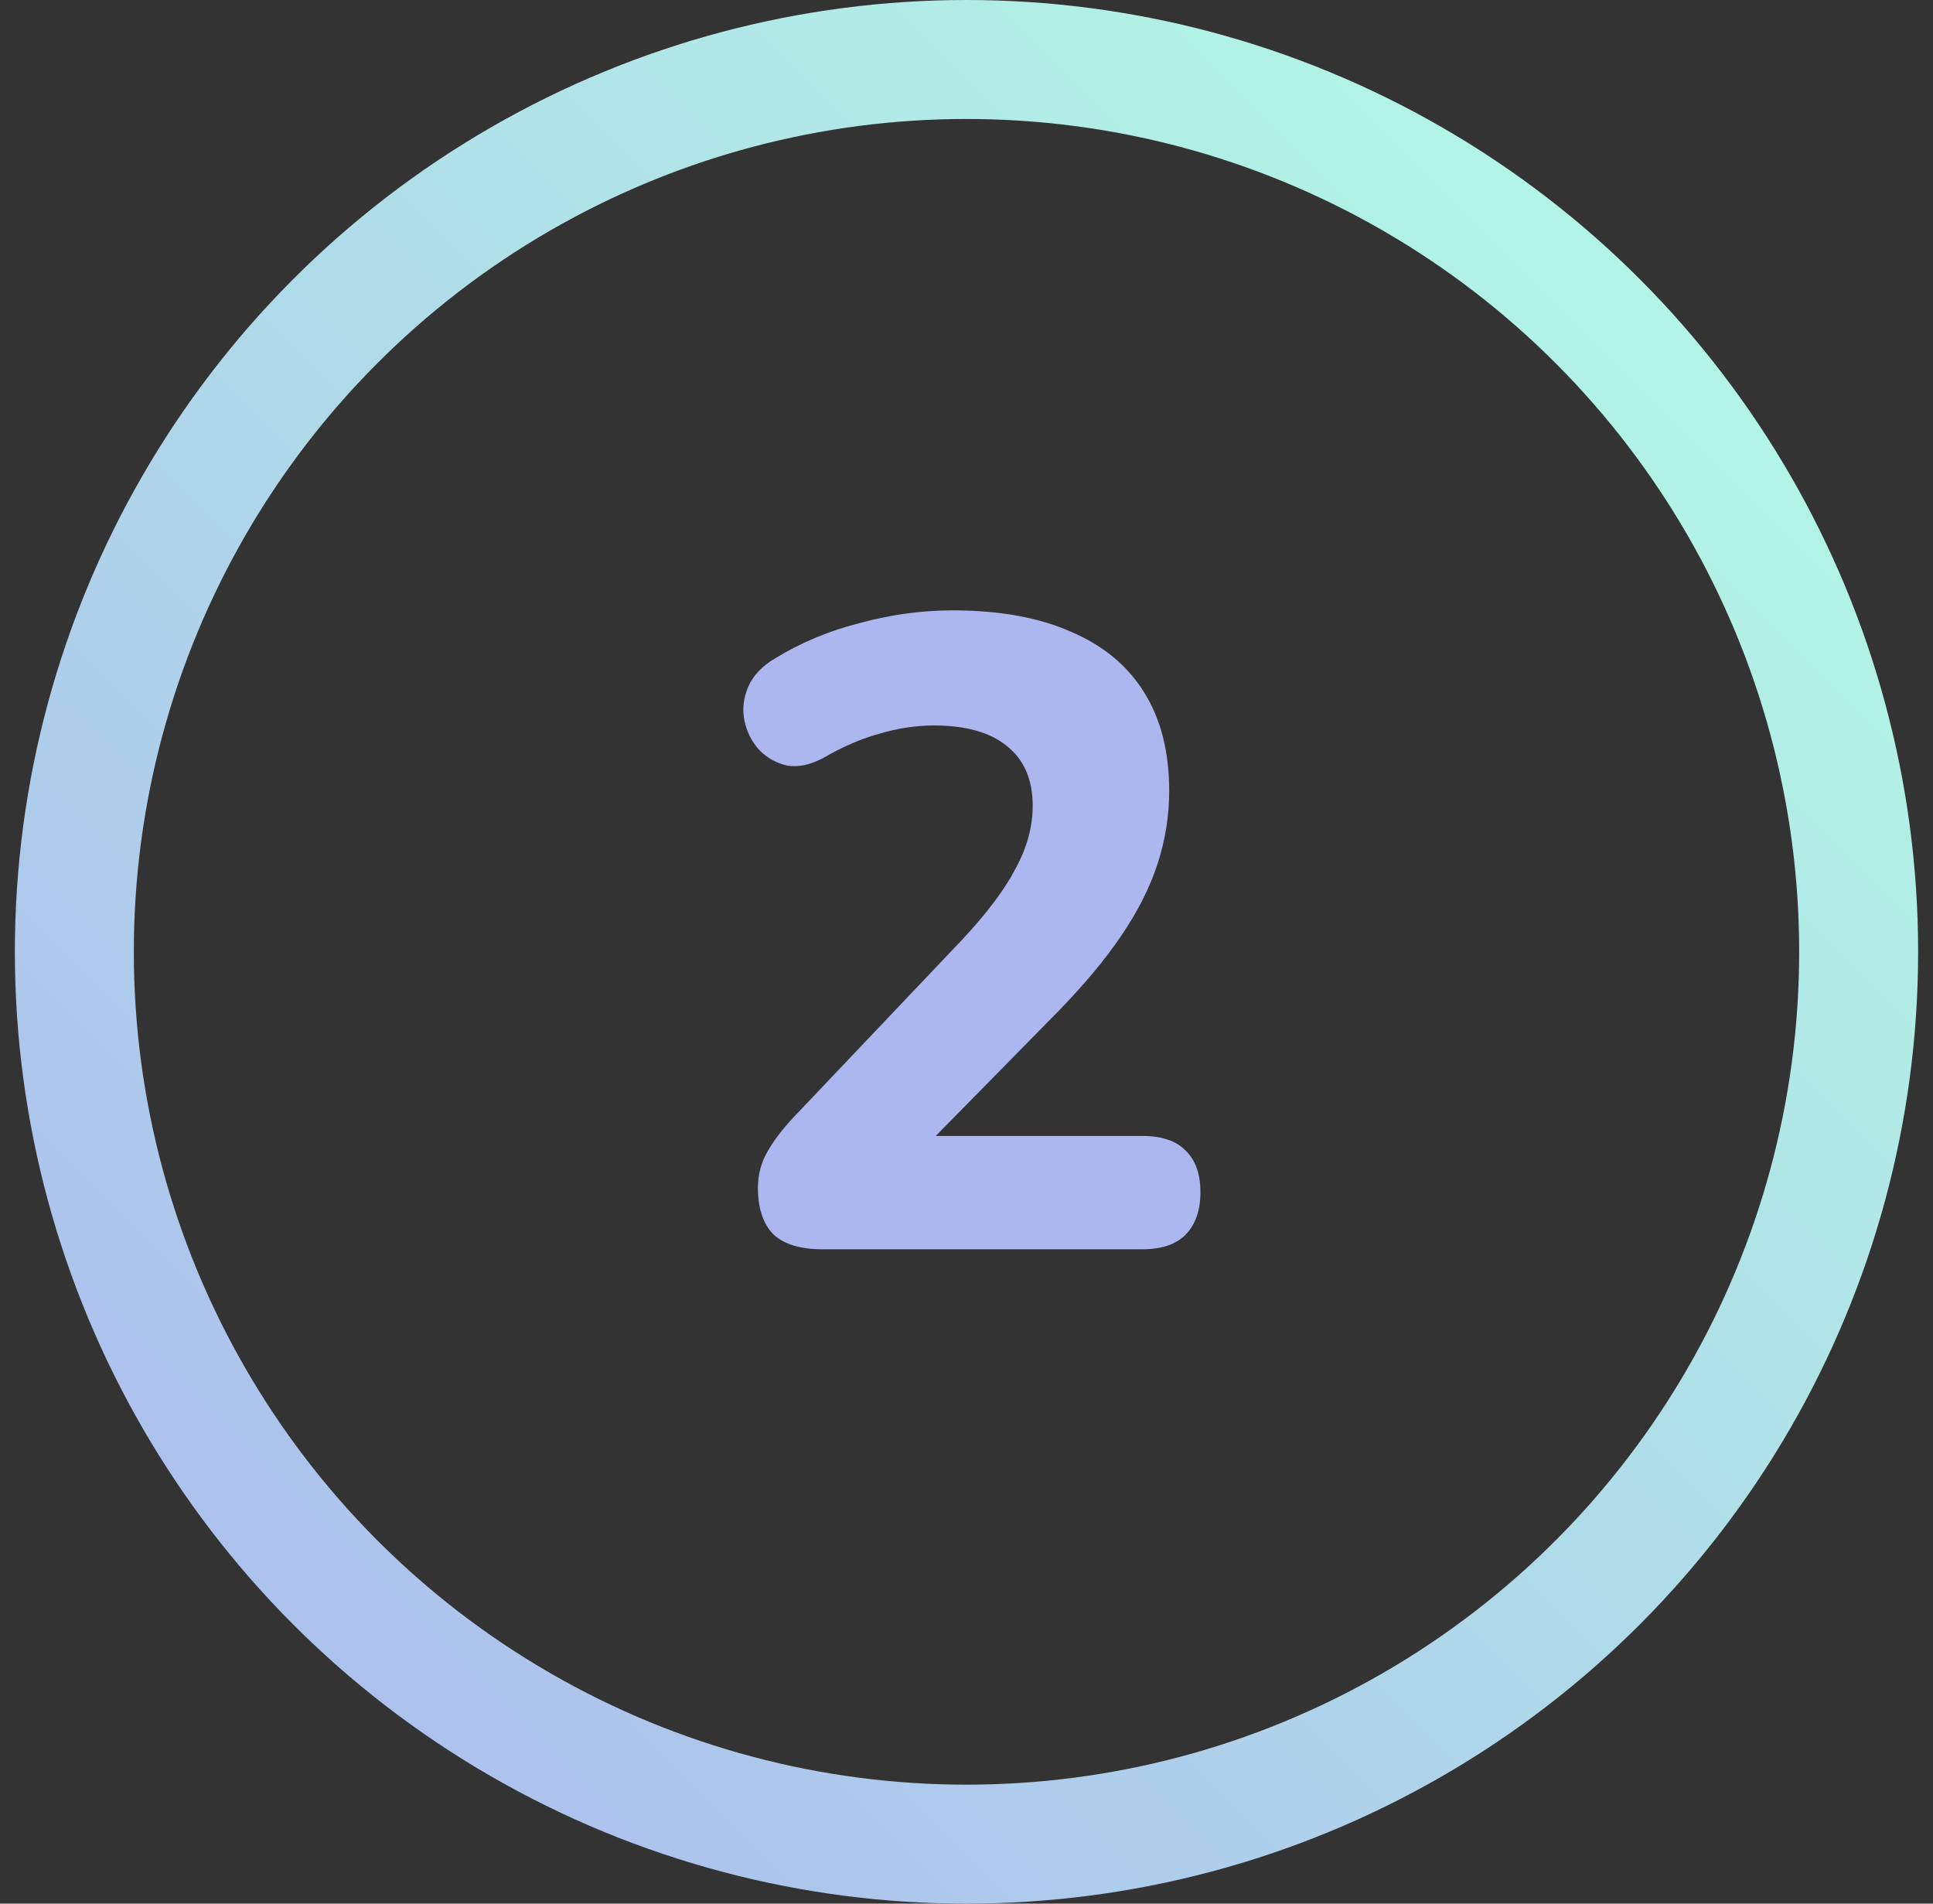
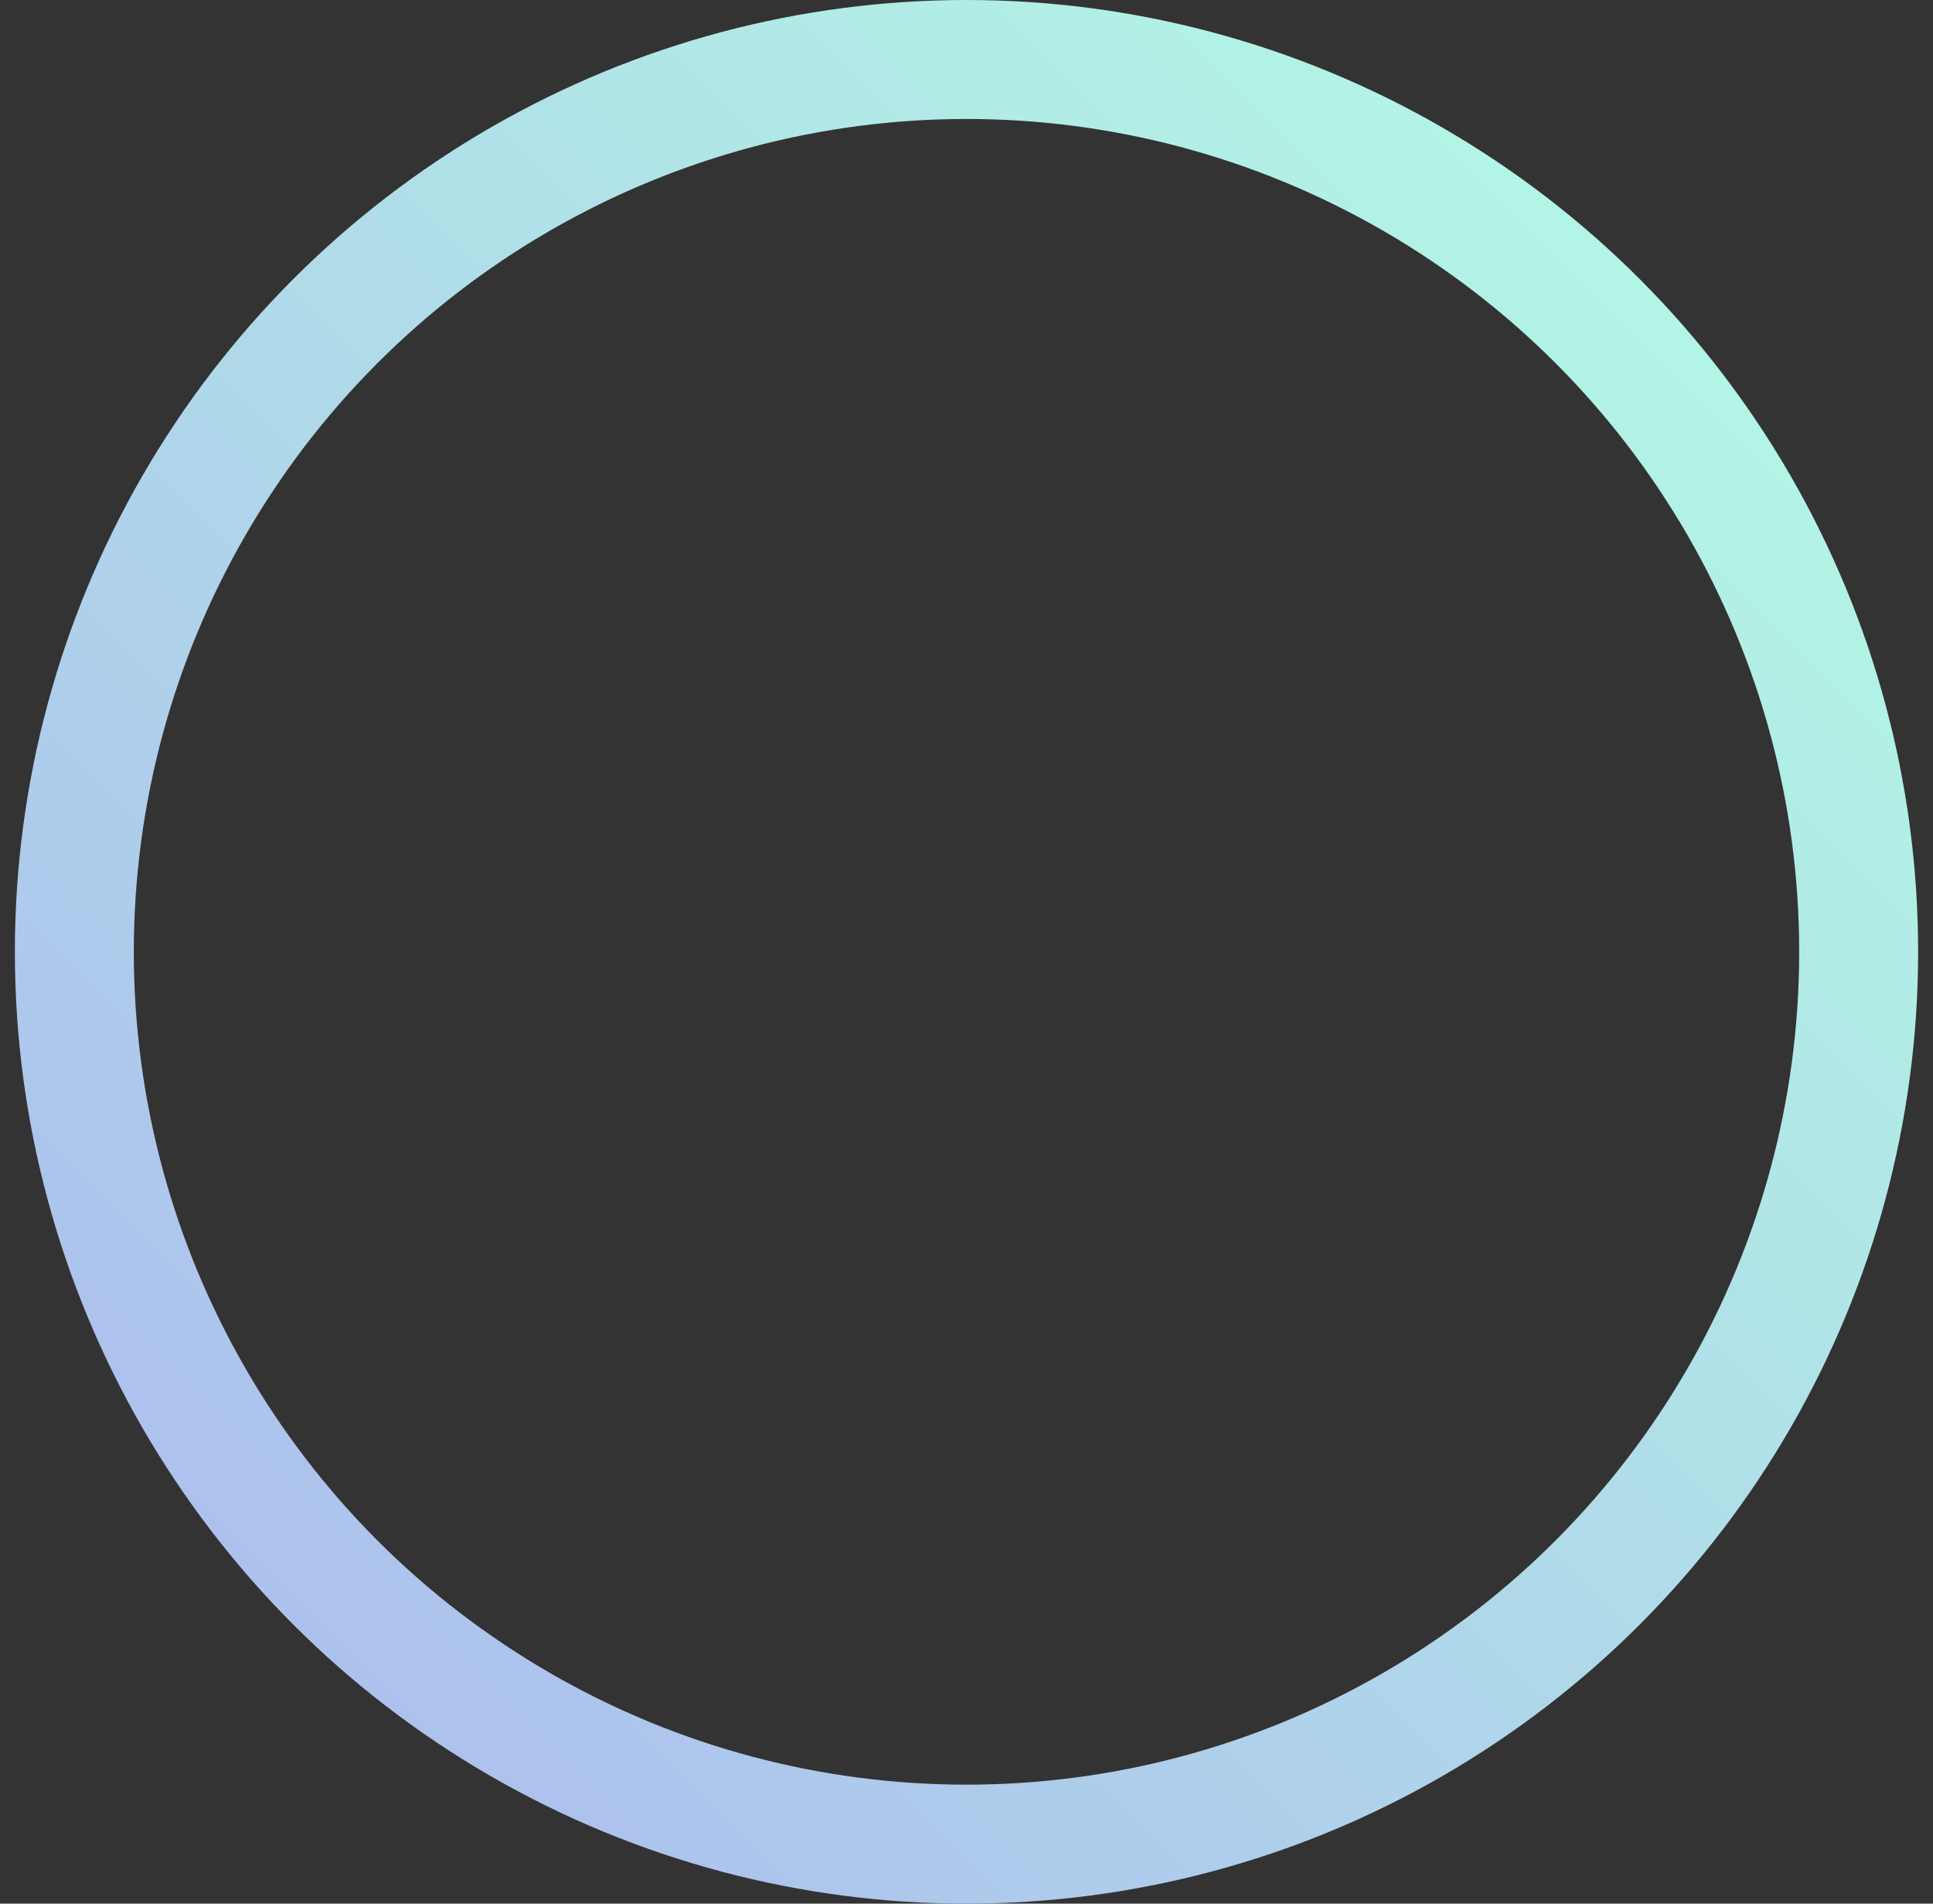
<svg xmlns="http://www.w3.org/2000/svg" width="65" height="64" viewBox="0 0 65 64" fill="none">
  <rect x="0" y="0" width="65" height="64" fill="#333333" stroke="none" />
  <circle cx="32.5" cy="32" r="30" stroke="url(#paint0_linear_571_4509)" stroke-width="4" />
-   <path d="M27.646 42C26.906 42 26.356 41.83 25.996 41.49C25.656 41.13 25.486 40.61 25.486 39.93C25.486 39.49 25.596 39.08 25.816 38.7C26.036 38.32 26.336 37.93 26.716 37.53L32.356 31.59C33.196 30.69 33.796 29.89 34.156 29.19C34.536 28.49 34.726 27.79 34.726 27.09C34.726 26.21 34.436 25.54 33.856 25.08C33.296 24.62 32.476 24.39 31.396 24.39C30.816 24.39 30.216 24.48 29.596 24.66C28.996 24.82 28.366 25.09 27.706 25.47C27.266 25.71 26.856 25.8 26.476 25.74C26.116 25.66 25.806 25.49 25.546 25.23C25.286 24.95 25.116 24.62 25.036 24.24C24.956 23.86 24.996 23.48 25.156 23.1C25.316 22.72 25.616 22.4 26.056 22.14C26.936 21.6 27.896 21.2 28.936 20.94C29.976 20.66 31.006 20.52 32.026 20.52C33.606 20.52 34.936 20.76 36.016 21.24C37.096 21.7 37.916 22.38 38.476 23.28C39.036 24.18 39.316 25.28 39.316 26.58C39.316 27.42 39.186 28.24 38.926 29.04C38.666 29.84 38.256 30.65 37.696 31.47C37.156 32.27 36.436 33.13 35.536 34.05L30.286 39.39V38.19H38.416C39.056 38.19 39.536 38.35 39.856 38.67C40.196 38.99 40.366 39.46 40.366 40.08C40.366 40.7 40.196 41.18 39.856 41.52C39.536 41.84 39.056 42 38.416 42H27.646Z" fill="#ACB6EF" />
  <defs>
    <linearGradient id="paint0_linear_571_4509" x1="64" y1="-3.76999e-06" x2="3.8296e-06" y2="64" gradientUnits="userSpaceOnUse">
      <stop stop-color="#B3FFE3" />
      <stop offset="1" stop-color="#ACB6EF" />
    </linearGradient>
  </defs>
</svg>